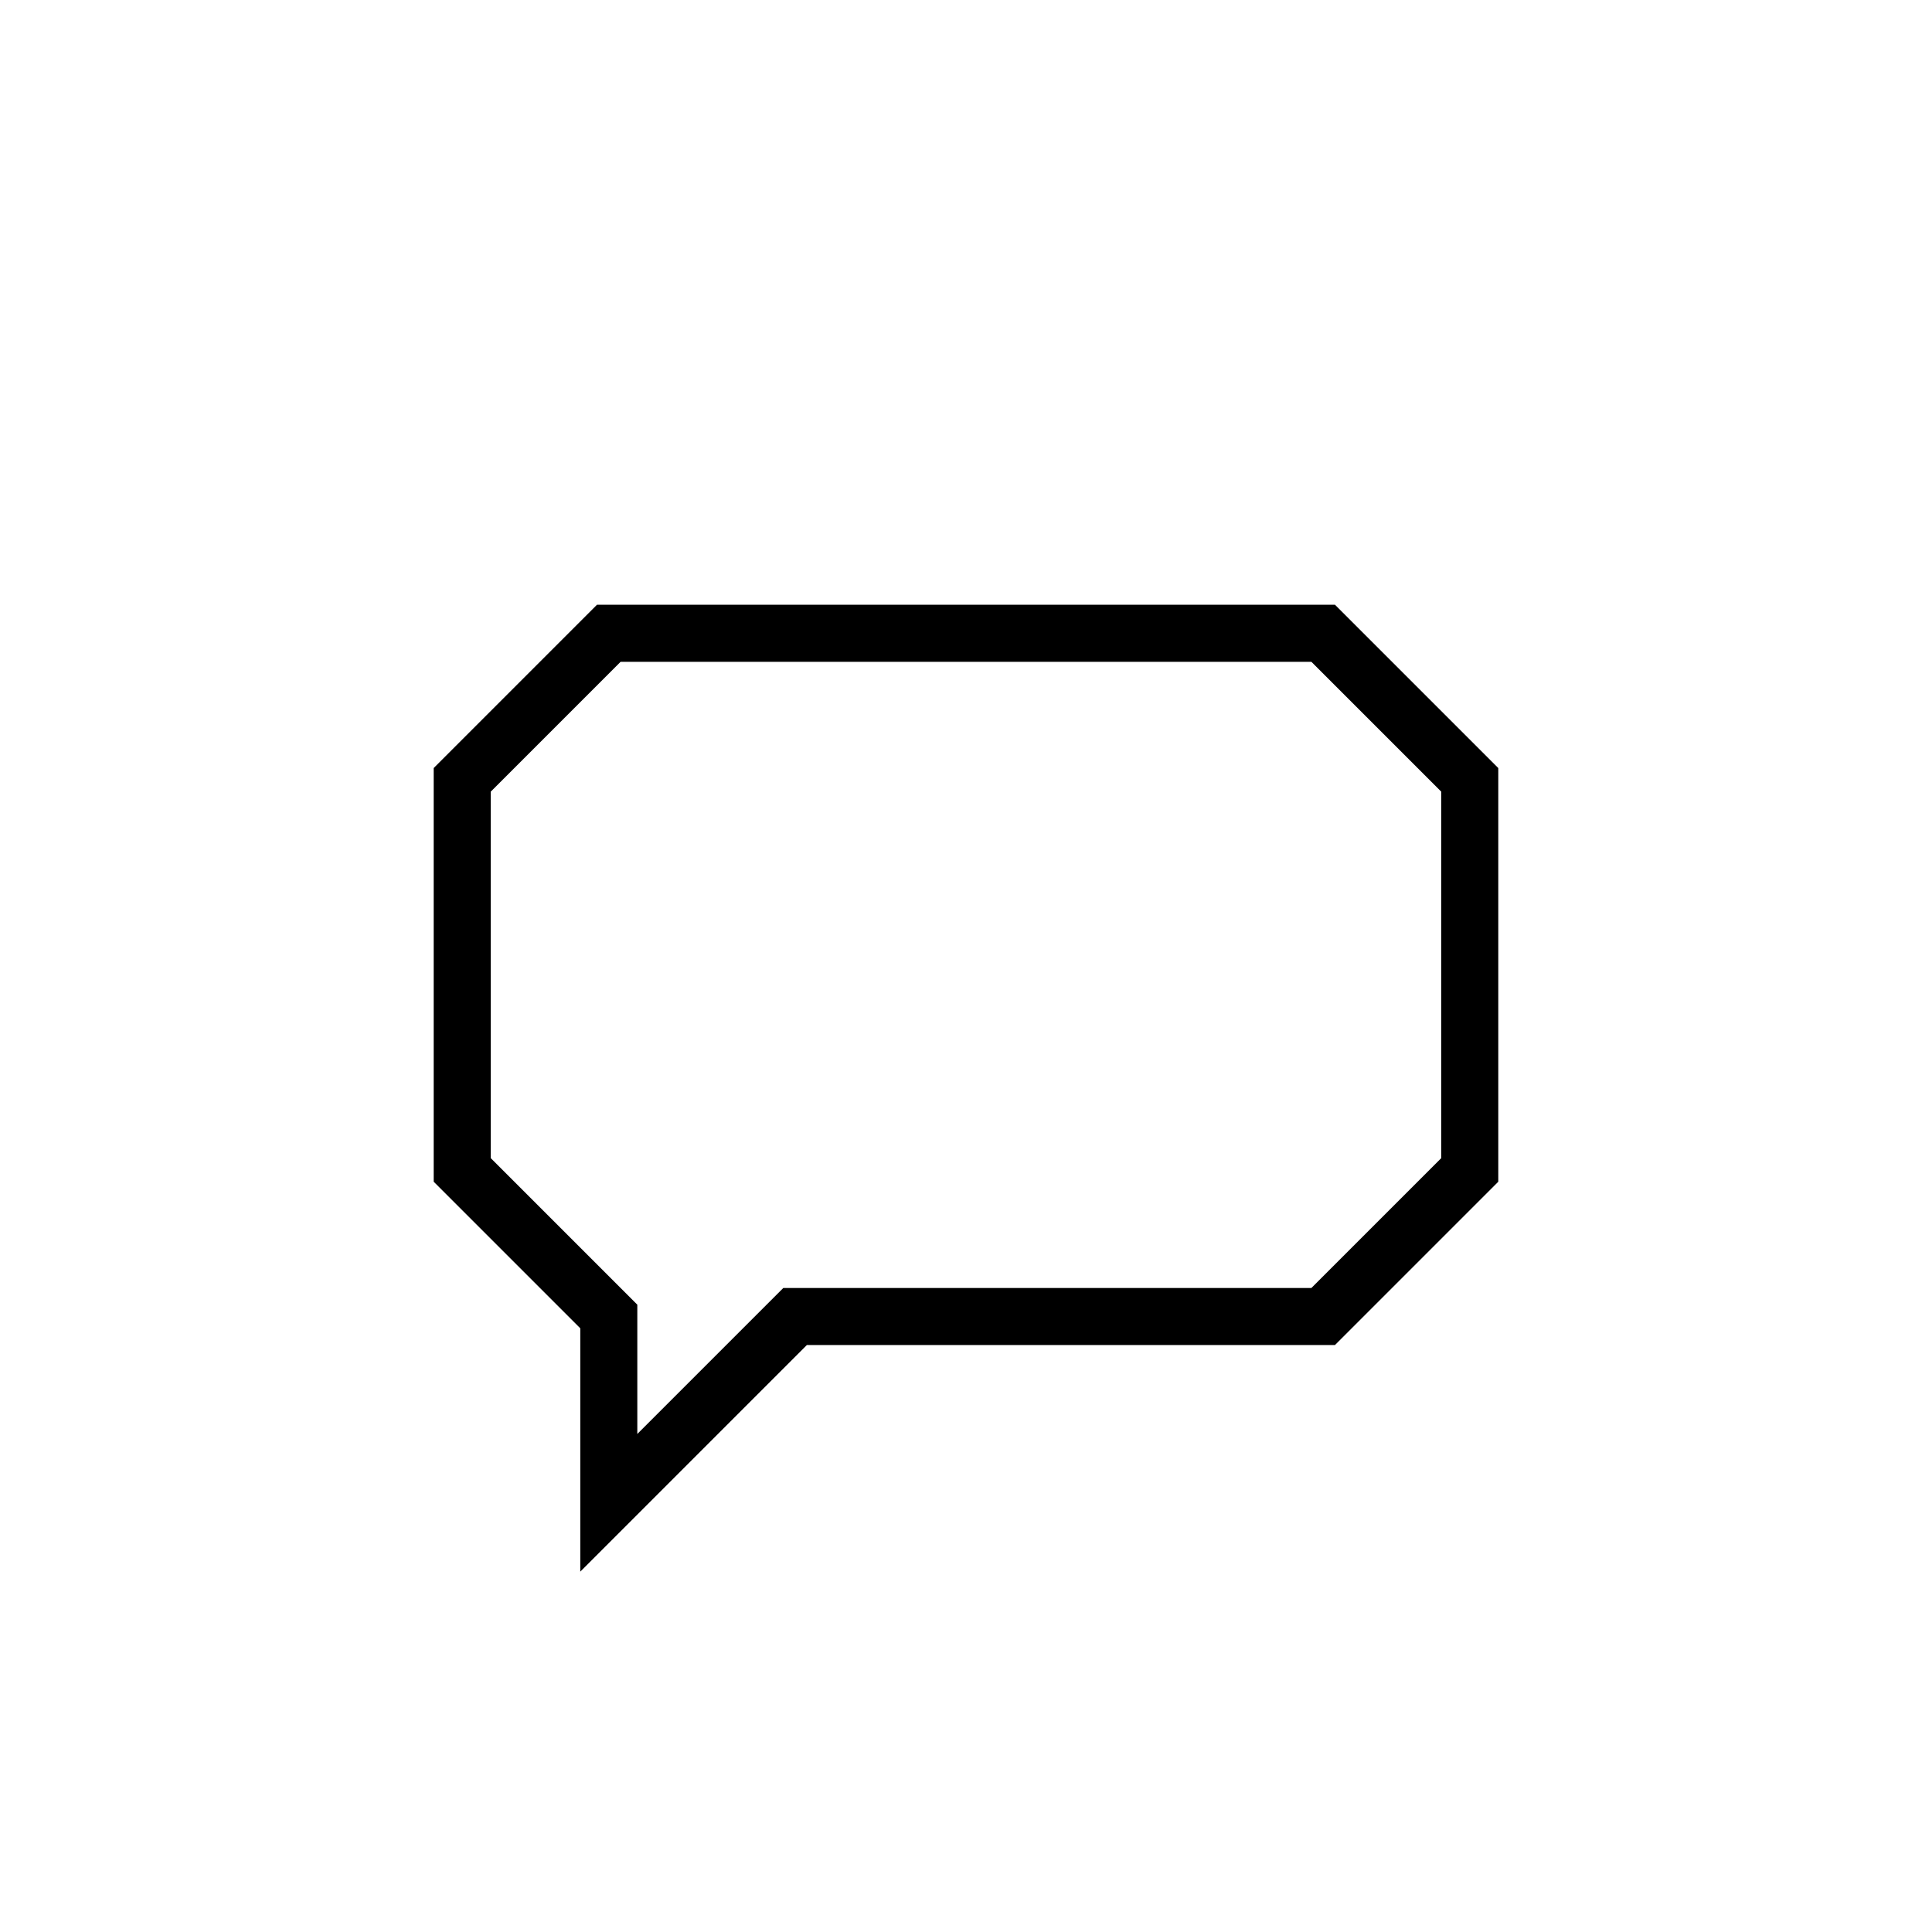
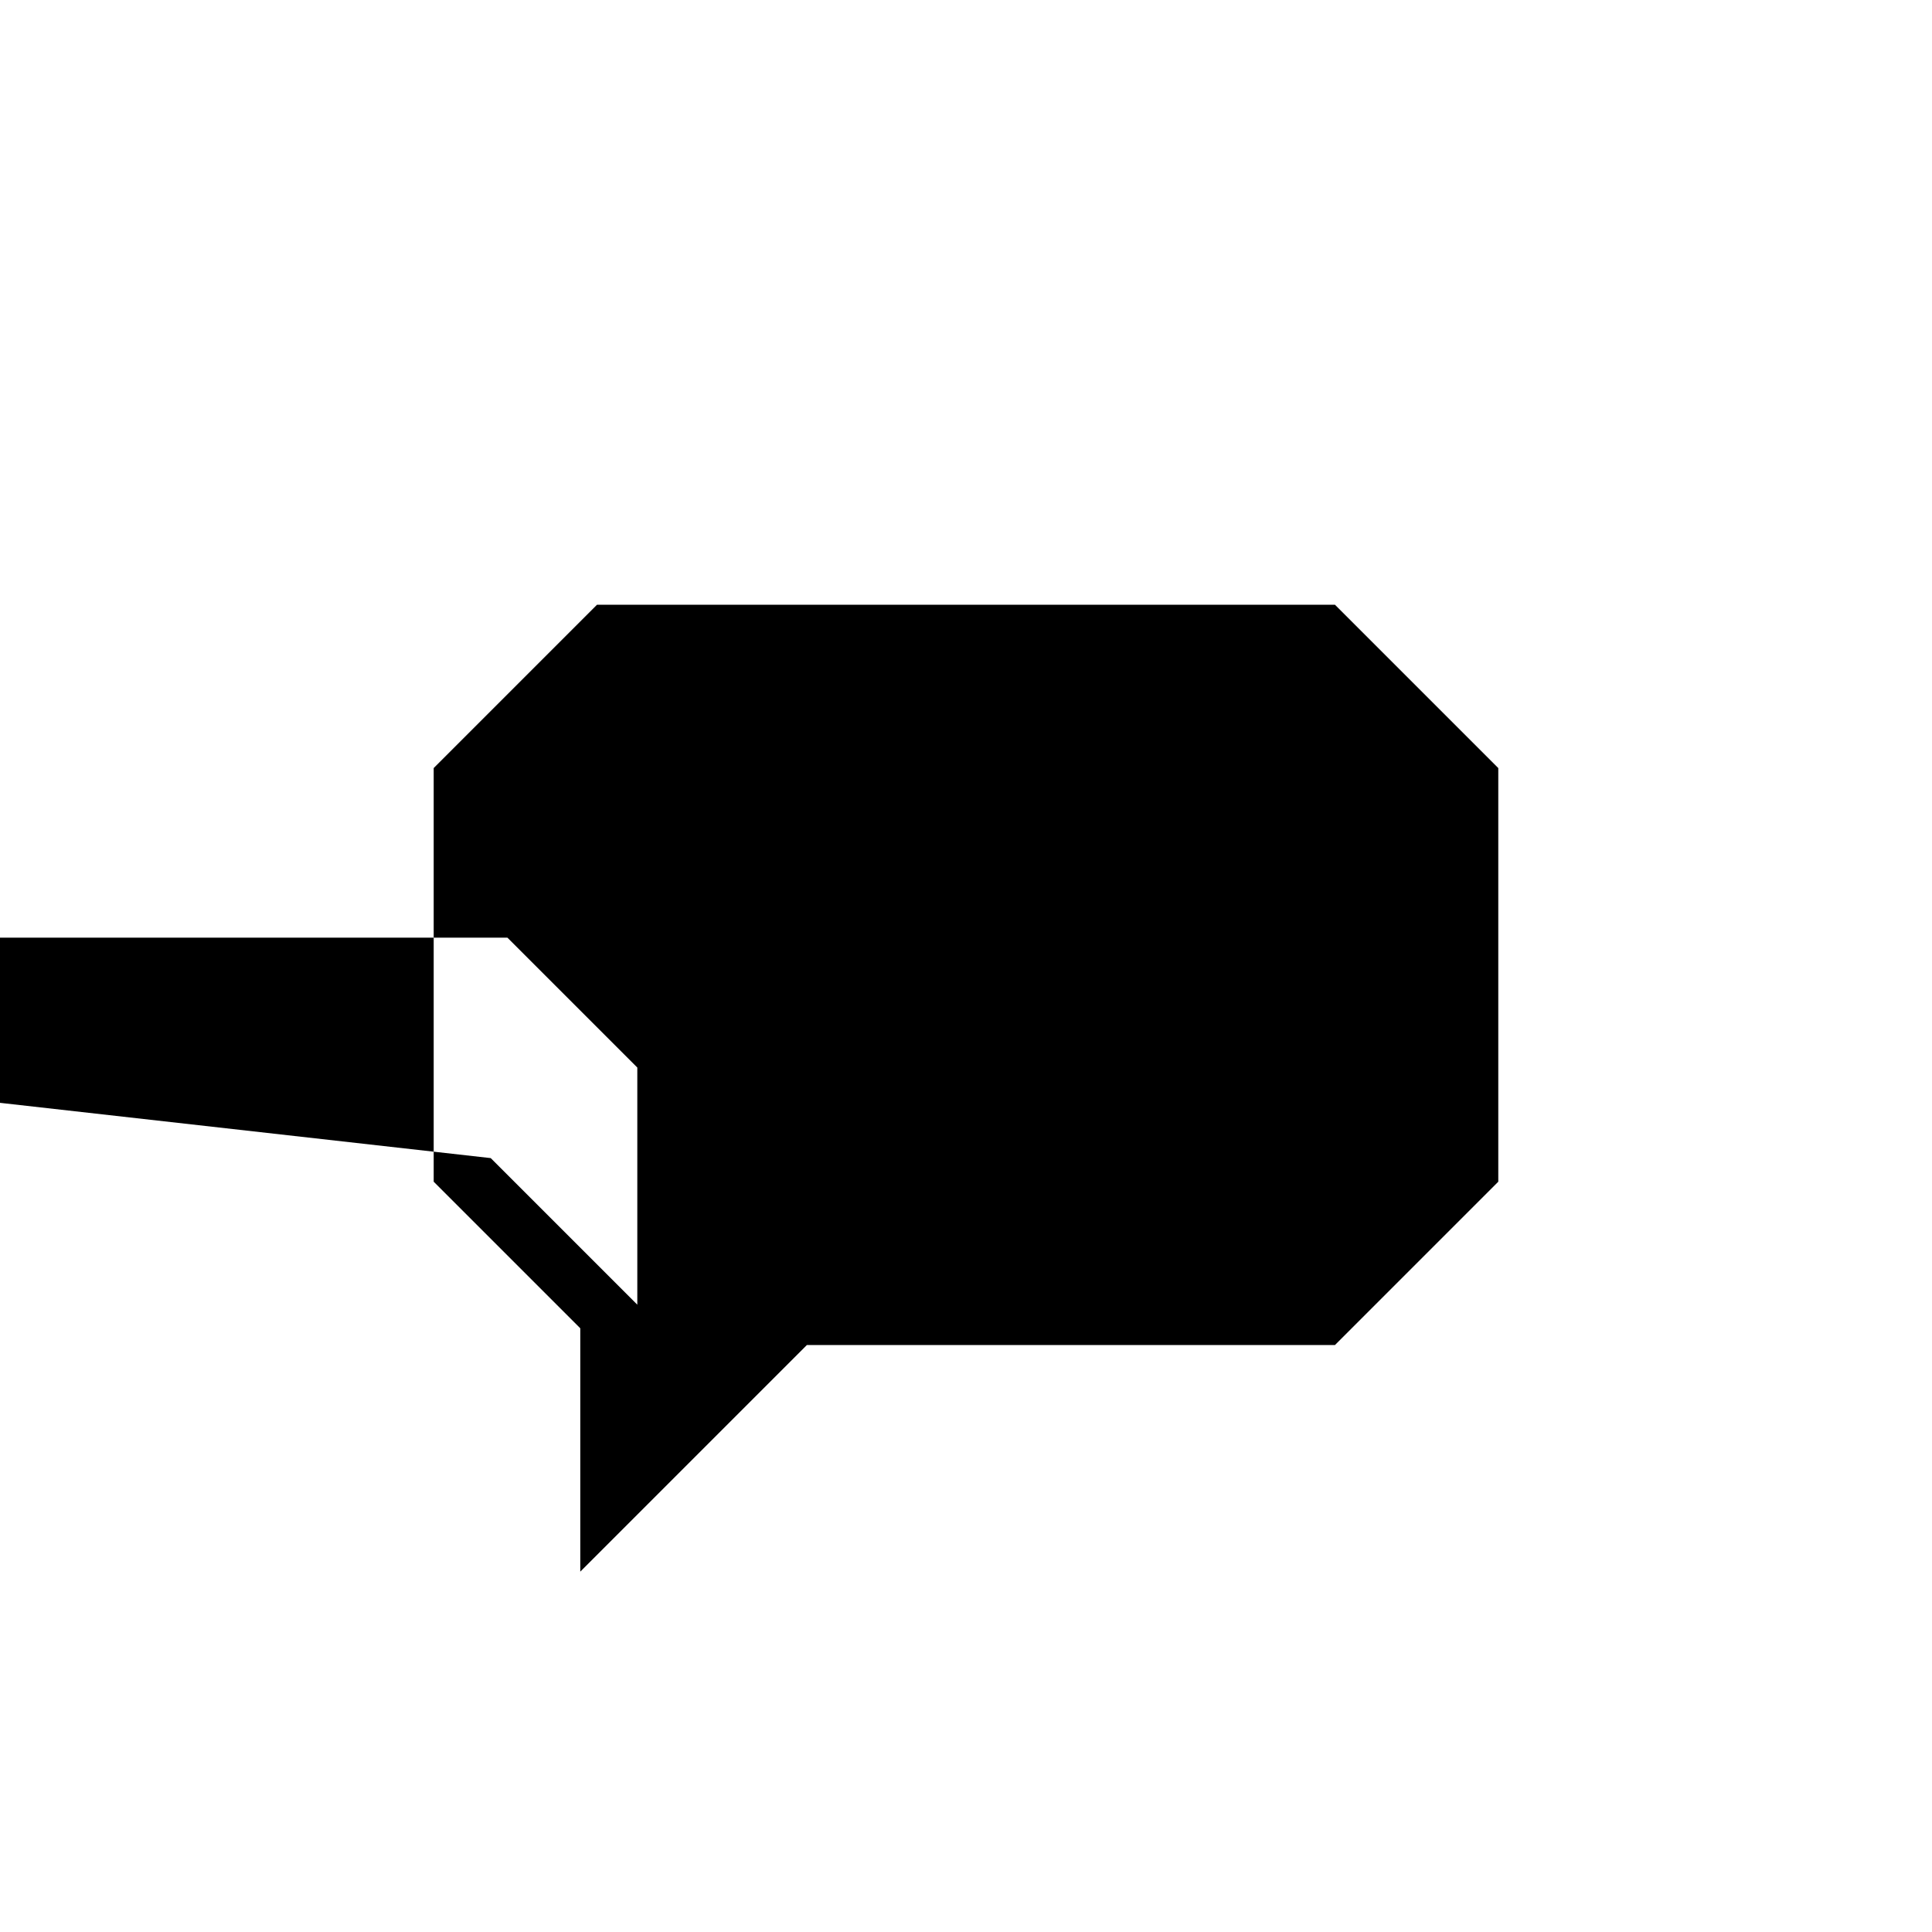
<svg xmlns="http://www.w3.org/2000/svg" fill="#000000" width="800px" height="800px" version="1.1" viewBox="144 144 512 512">
-   <path d="m297.78 560.5v-64.488l-38.848-38.848v-109.62l43.273-43.277h195.58l43.277 43.277v109.62l-43.277 43.277h-139.95zm-23.734-109.59 38.848 38.848v34.258l38.688-38.688 139.95 0.004 34.418-34.422v-97.102l-34.418-34.418h-183.07l-34.418 34.418z" />
+   <path d="m297.78 560.5v-64.488l-38.848-38.848v-109.62l43.273-43.277h195.58l43.277 43.277v109.62l-43.277 43.277h-139.95zm-23.734-109.59 38.848 38.848v34.258v-97.102l-34.418-34.418h-183.07l-34.418 34.418z" />
</svg>